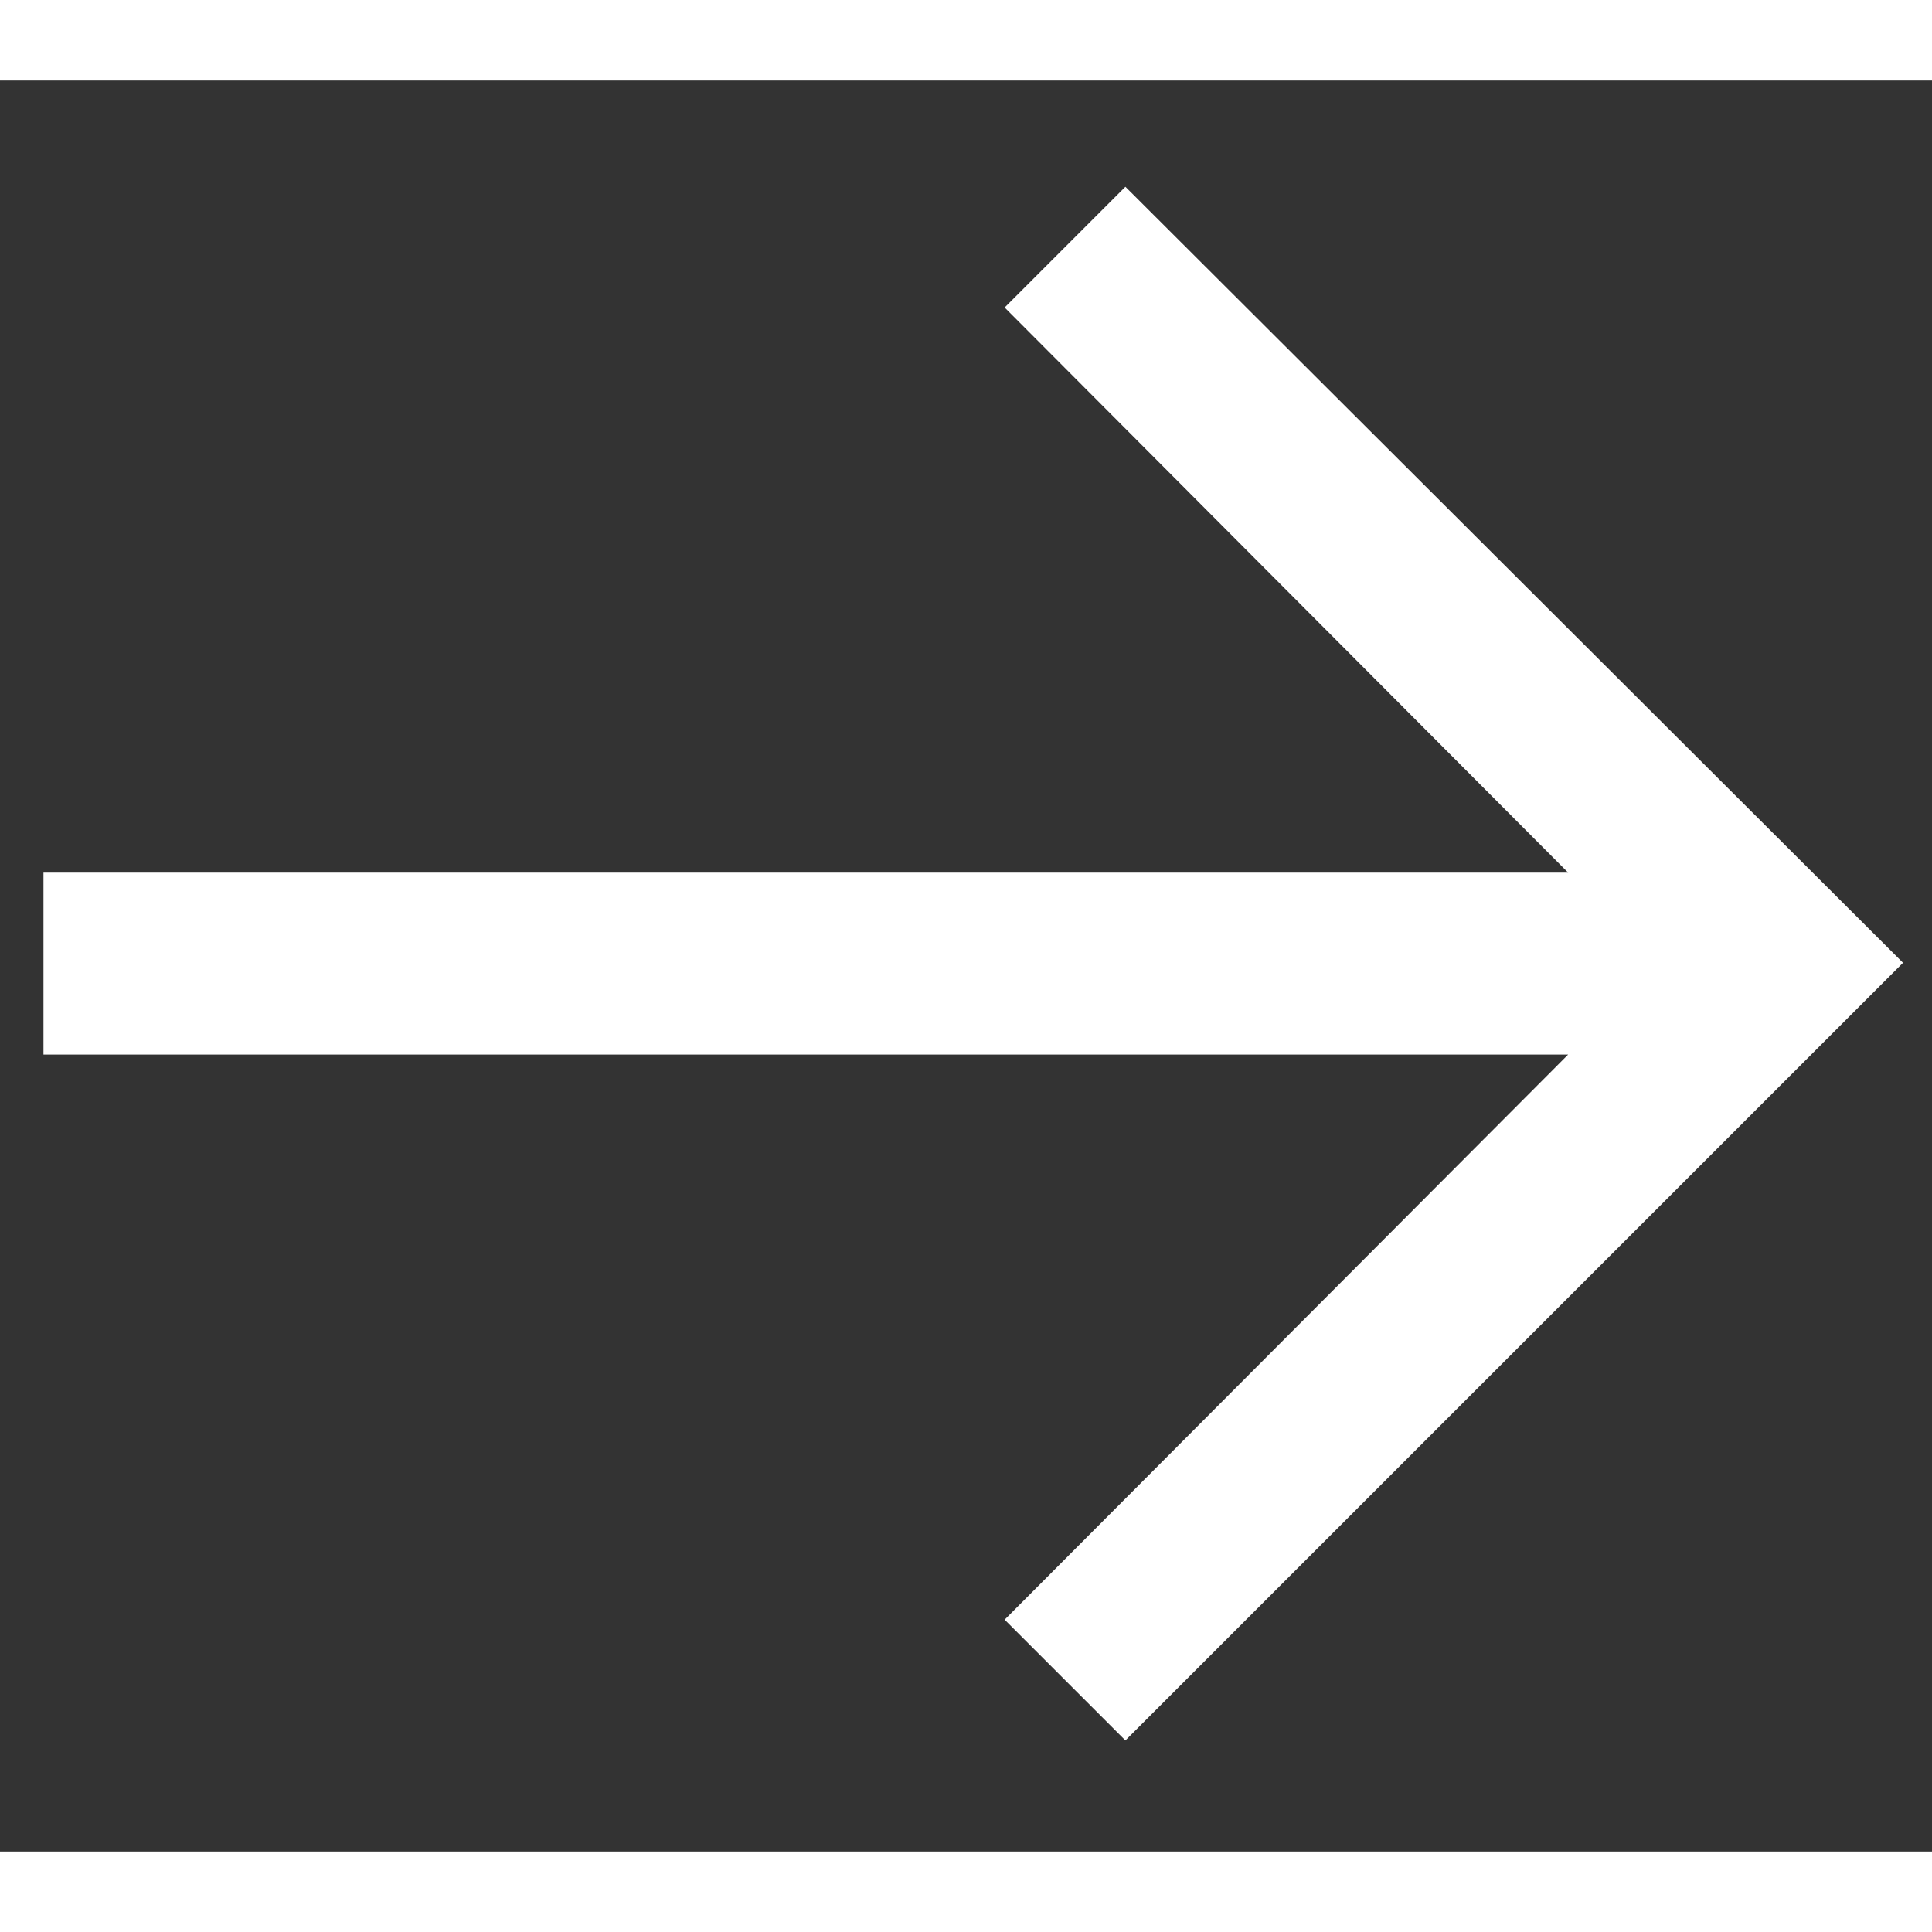
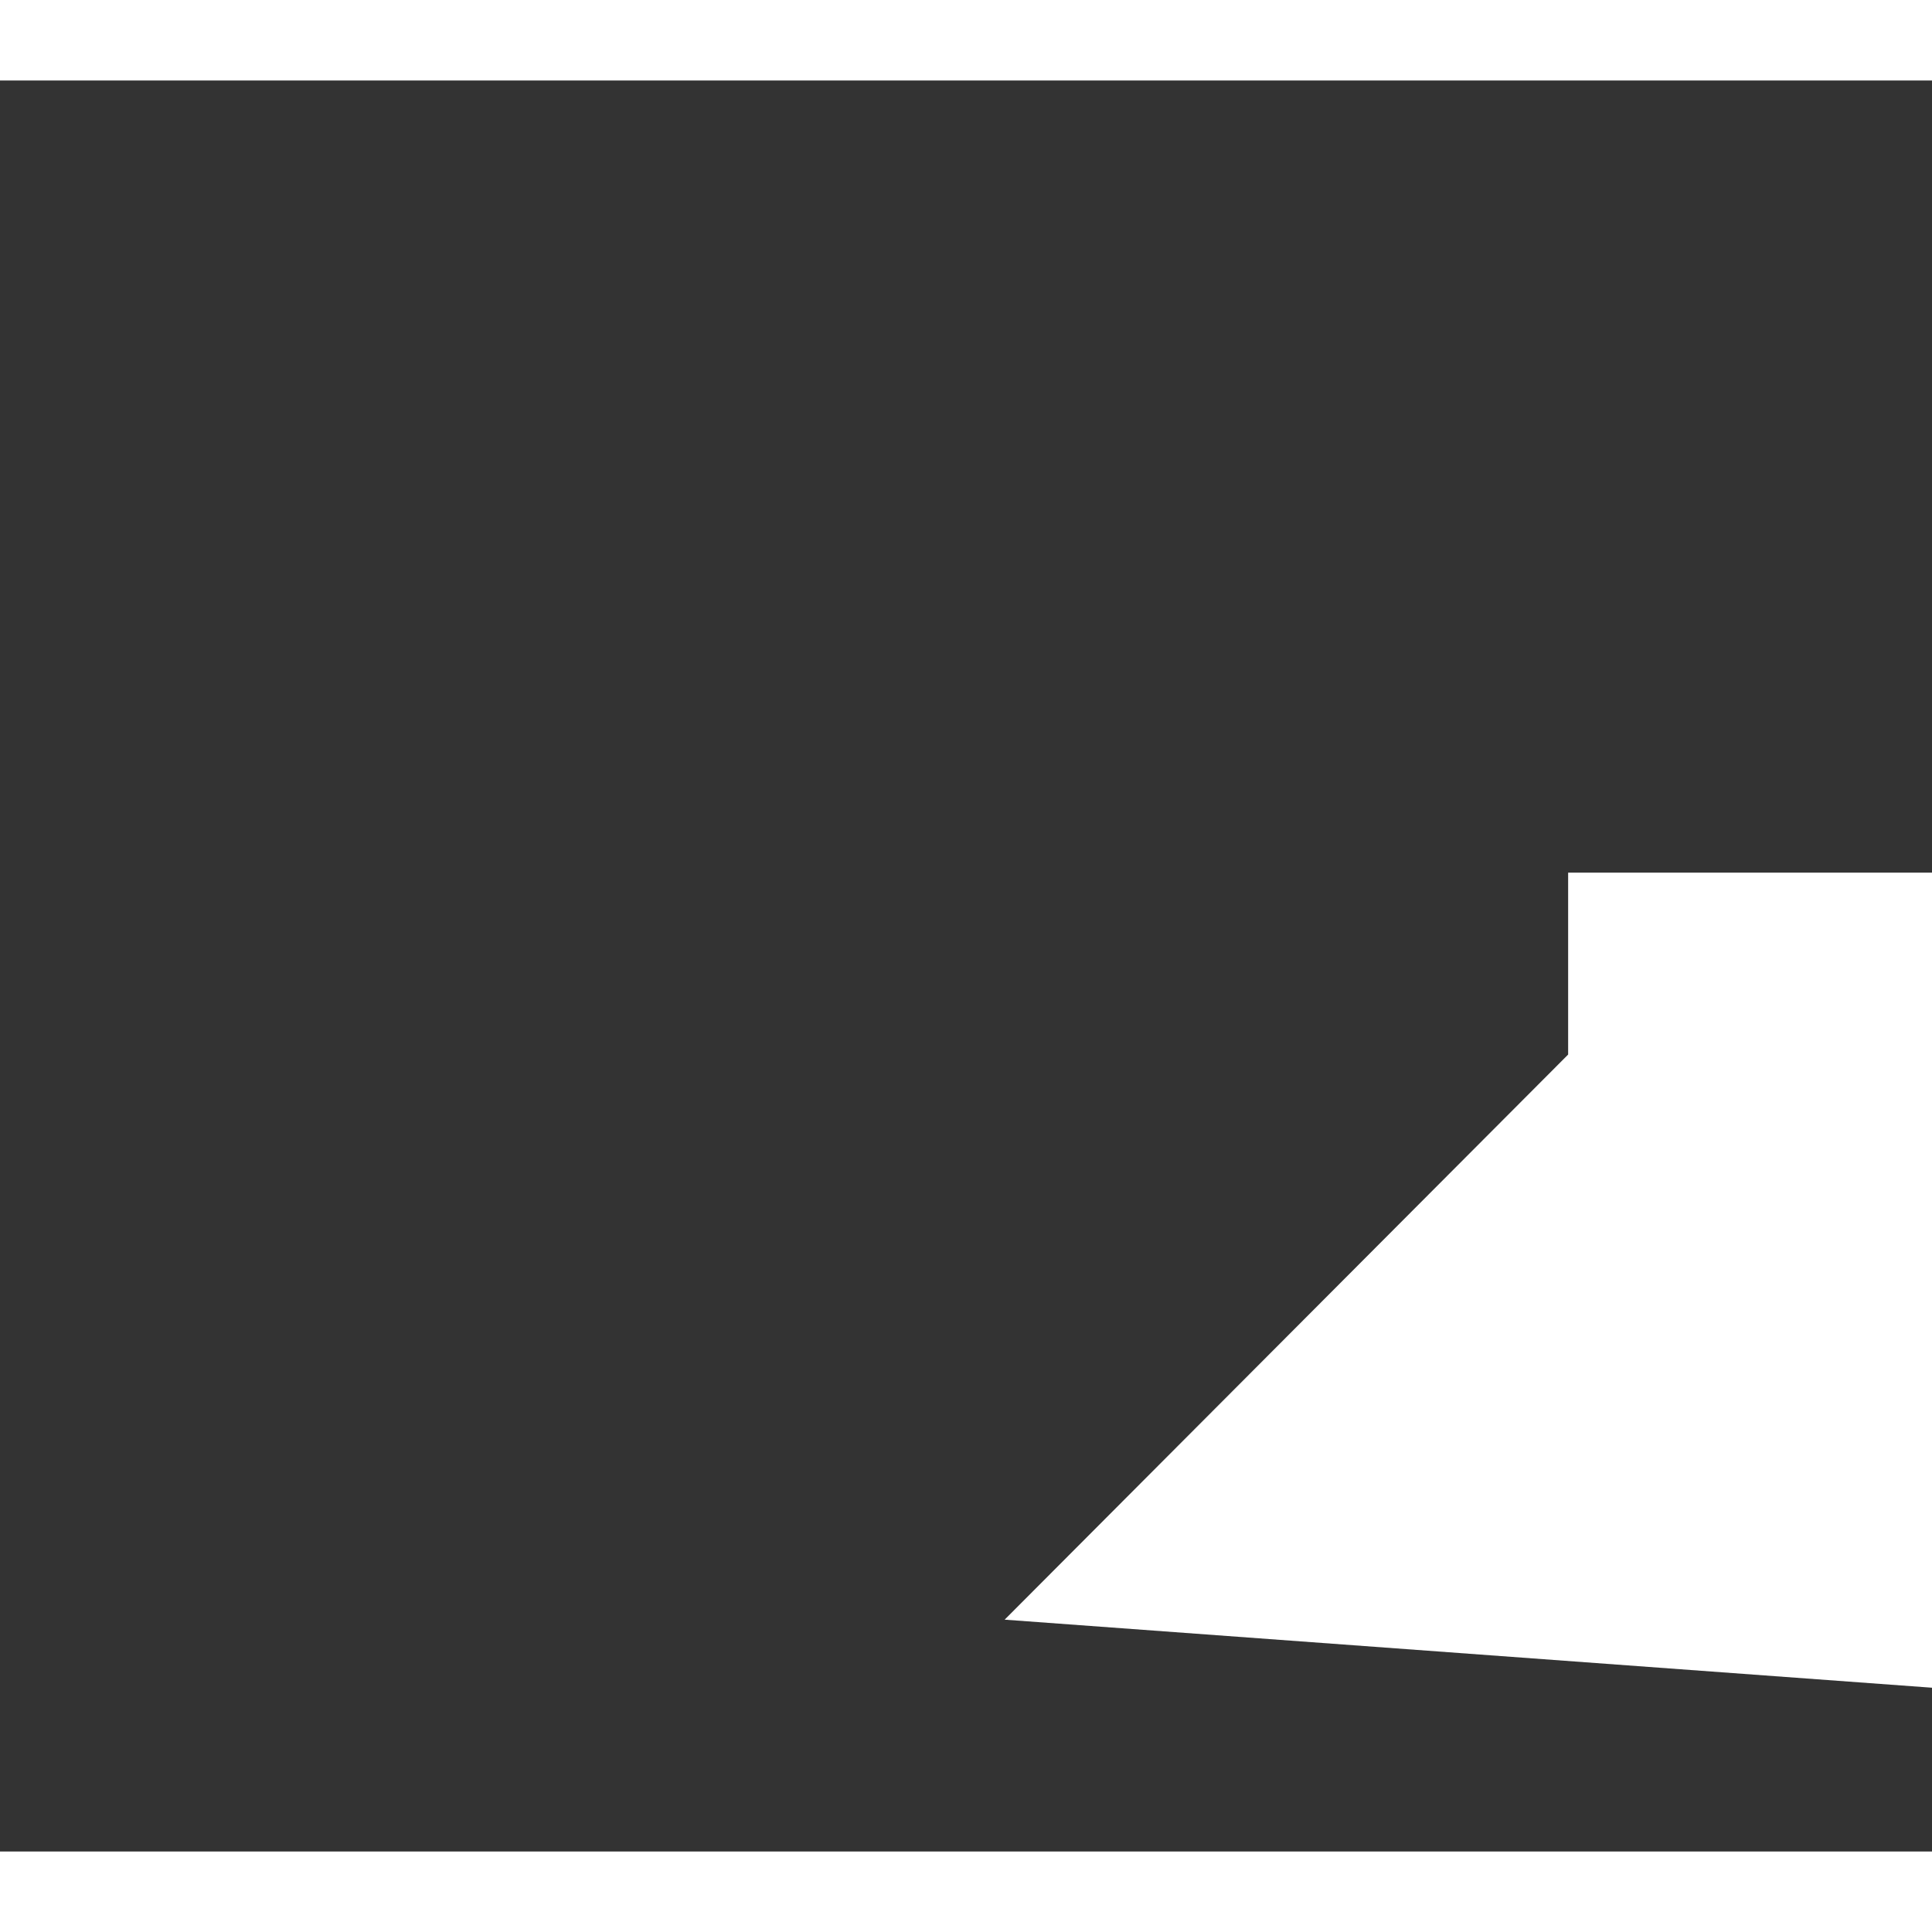
<svg xmlns="http://www.w3.org/2000/svg" version="1.2" viewBox="0 0 120 110" width="24" height="24">
  <rect x="0" y="0" width="120" height="110" fill="#333333" stroke="none" />
-   <path d="m62.4 95.6l35-35.1h-94.7v-11.3h94.7l-35-35.1 7.5-7.5 48.3 48.2-48.3 48.3z" fill="white">
+   <path d="m62.4 95.6l35-35.1v-11.3h94.7l-35-35.1 7.5-7.5 48.3 48.2-48.3 48.3z" fill="white">
</path>
</svg>